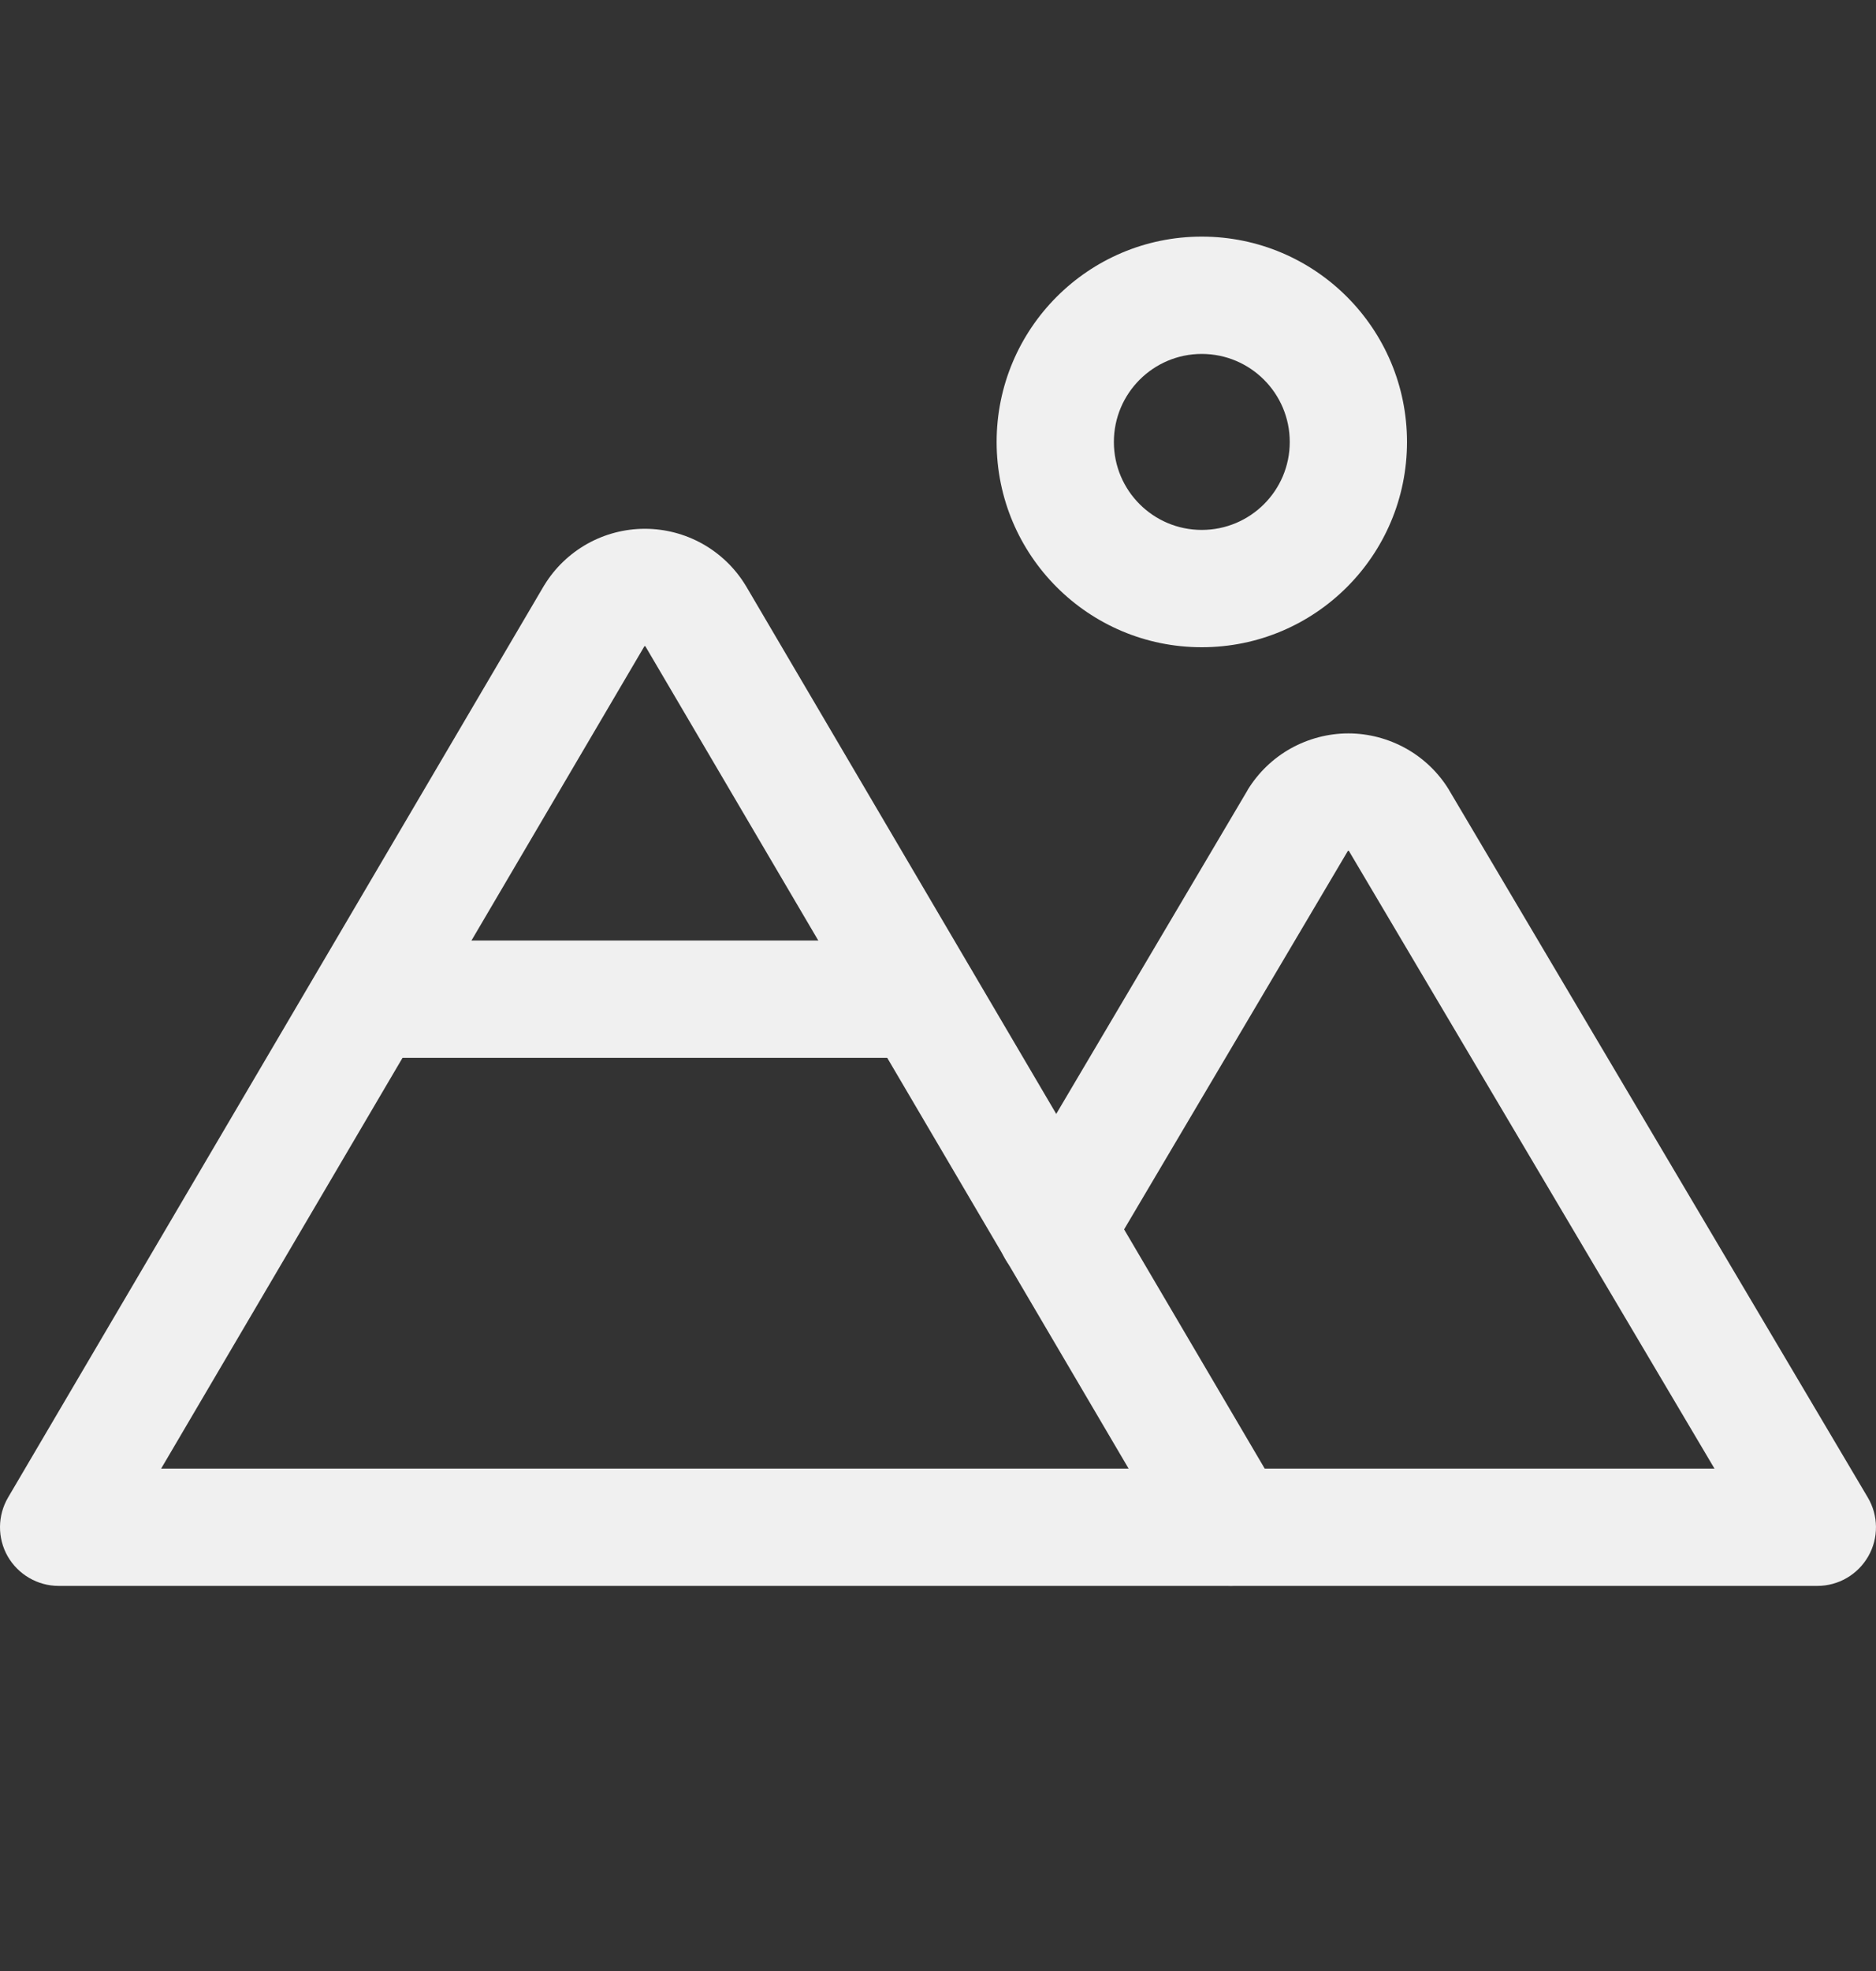
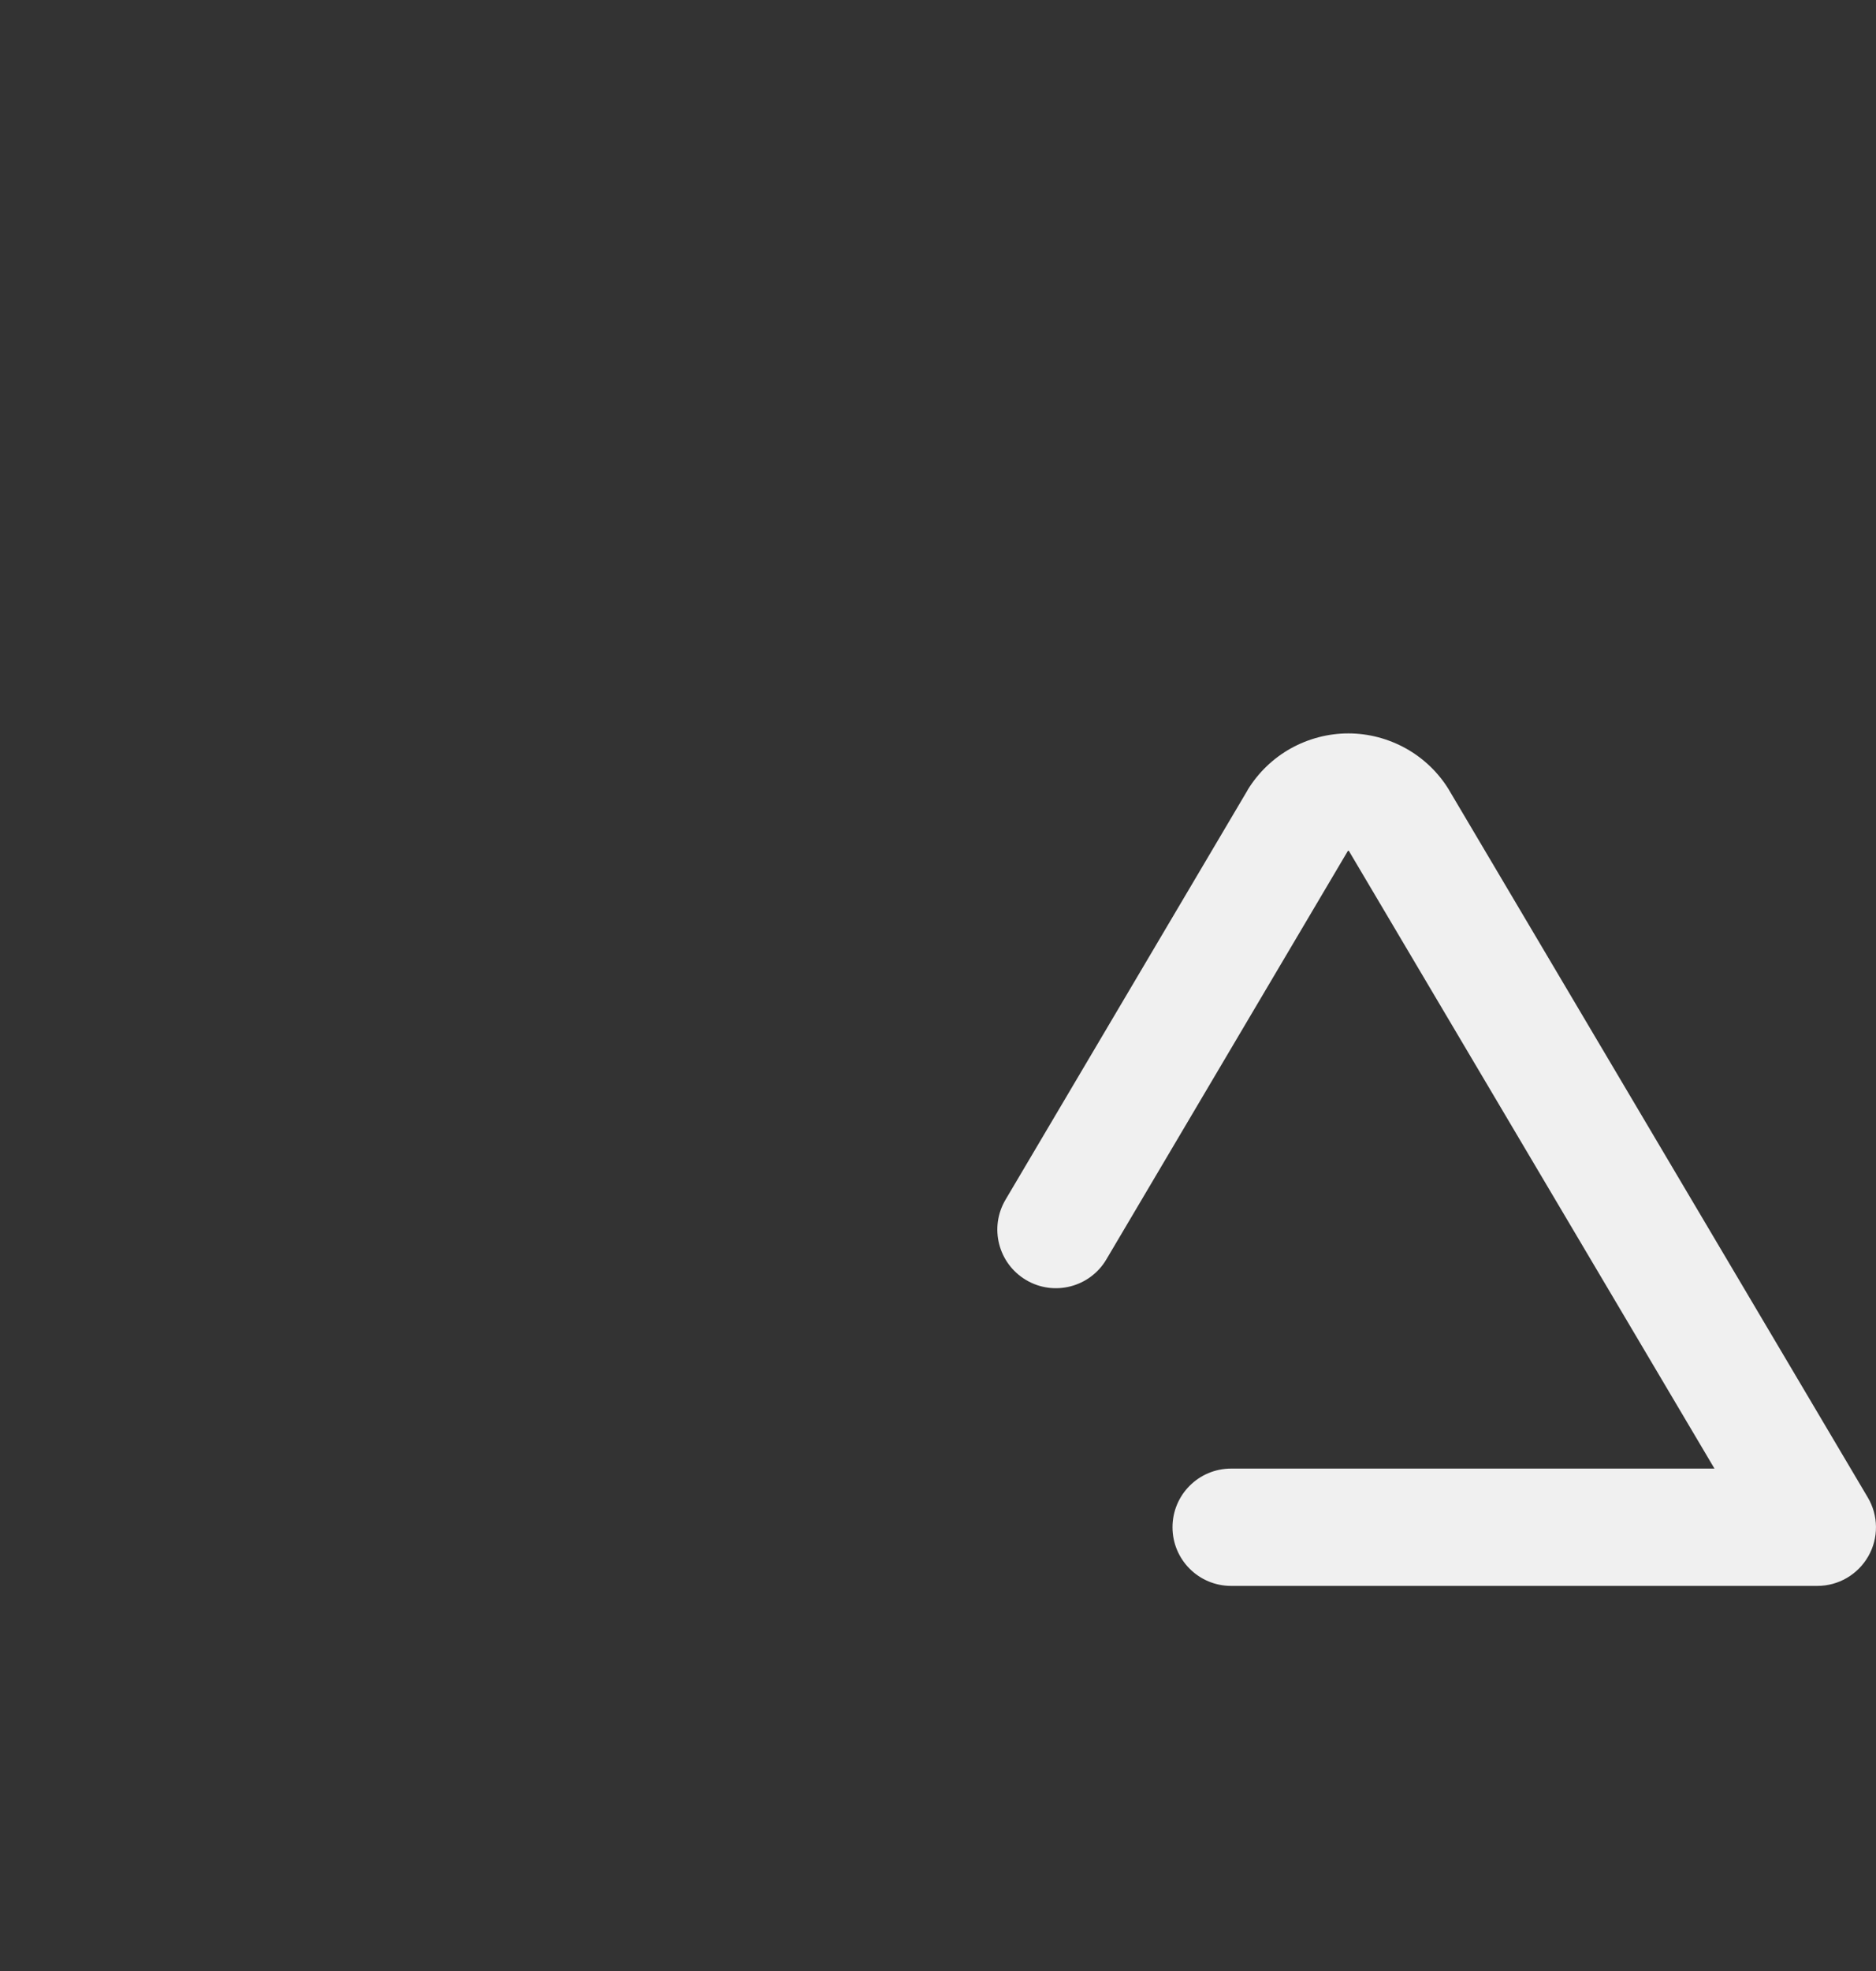
<svg xmlns="http://www.w3.org/2000/svg" width="20" height="21" viewBox="0 0 20 21" fill="none">
  <rect x="0" y="0" width="20" height="21" fill="#333333" stroke="none" />
-   <path fill-rule="evenodd" clip-rule="evenodd" d="M12.812 3.771C12.295 3.771 11.875 4.191 11.875 4.709C11.875 5.227 12.295 5.646 12.812 5.646C13.33 5.646 13.75 5.227 13.75 4.709C13.75 4.191 13.33 3.771 12.812 3.771ZM10.625 4.709C10.625 3.501 11.604 2.521 12.812 2.521C14.021 2.521 15 3.501 15 4.709C15 5.917 14.021 6.896 12.812 6.896C11.604 6.896 10.625 5.917 10.625 4.709Z" fill="#F0F0F0" />
-   <path fill-rule="evenodd" clip-rule="evenodd" d="M6.875 6.884C6.874 6.884 6.872 6.885 6.871 6.885L6.869 6.887L1.718 15.647H12.032L6.881 6.887L6.879 6.885C6.878 6.885 6.876 6.884 6.875 6.884ZM6.261 5.794C6.449 5.689 6.66 5.634 6.875 5.634C7.09 5.634 7.301 5.689 7.489 5.794C7.676 5.899 7.834 6.05 7.946 6.233L7.953 6.244L13.664 15.955C13.777 16.148 13.779 16.387 13.668 16.582C13.556 16.776 13.349 16.897 13.125 16.897H0.625C0.401 16.897 0.194 16.776 0.082 16.582C-0.029 16.387 -0.027 16.148 0.086 15.955L5.797 6.244L5.804 6.233C5.916 6.05 6.074 5.899 6.261 5.794Z" fill="#F0F0F0" />
-   <path fill-rule="evenodd" clip-rule="evenodd" d="M3.313 10.646C3.313 10.301 3.593 10.021 3.938 10.021H9.813C10.158 10.021 10.438 10.301 10.438 10.646C10.438 10.992 10.158 11.271 9.813 11.271H3.938C3.593 11.271 3.313 10.992 3.313 10.646Z" fill="#F0F0F0" />
  <path fill-rule="evenodd" clip-rule="evenodd" d="M14.375 9.064C14.373 9.064 14.372 9.065 14.371 9.065L14.369 9.067L11.795 13.418C11.62 13.715 11.236 13.814 10.939 13.638C10.642 13.462 10.544 13.079 10.72 12.782L13.298 8.423L13.303 8.413C13.416 8.23 13.573 8.079 13.761 7.974C13.948 7.87 14.16 7.814 14.375 7.814C14.589 7.814 14.801 7.87 14.988 7.974C15.176 8.079 15.334 8.23 15.446 8.413L15.451 8.422L19.912 15.954C20.027 16.147 20.029 16.387 19.918 16.581C19.806 16.777 19.599 16.897 19.375 16.897H13.125C12.779 16.897 12.5 16.617 12.5 16.272C12.5 15.927 12.779 15.647 13.125 15.647H18.278L14.381 9.067L14.378 9.065C14.377 9.065 14.376 9.064 14.375 9.064Z" fill="#F0F0F0" />
</svg>